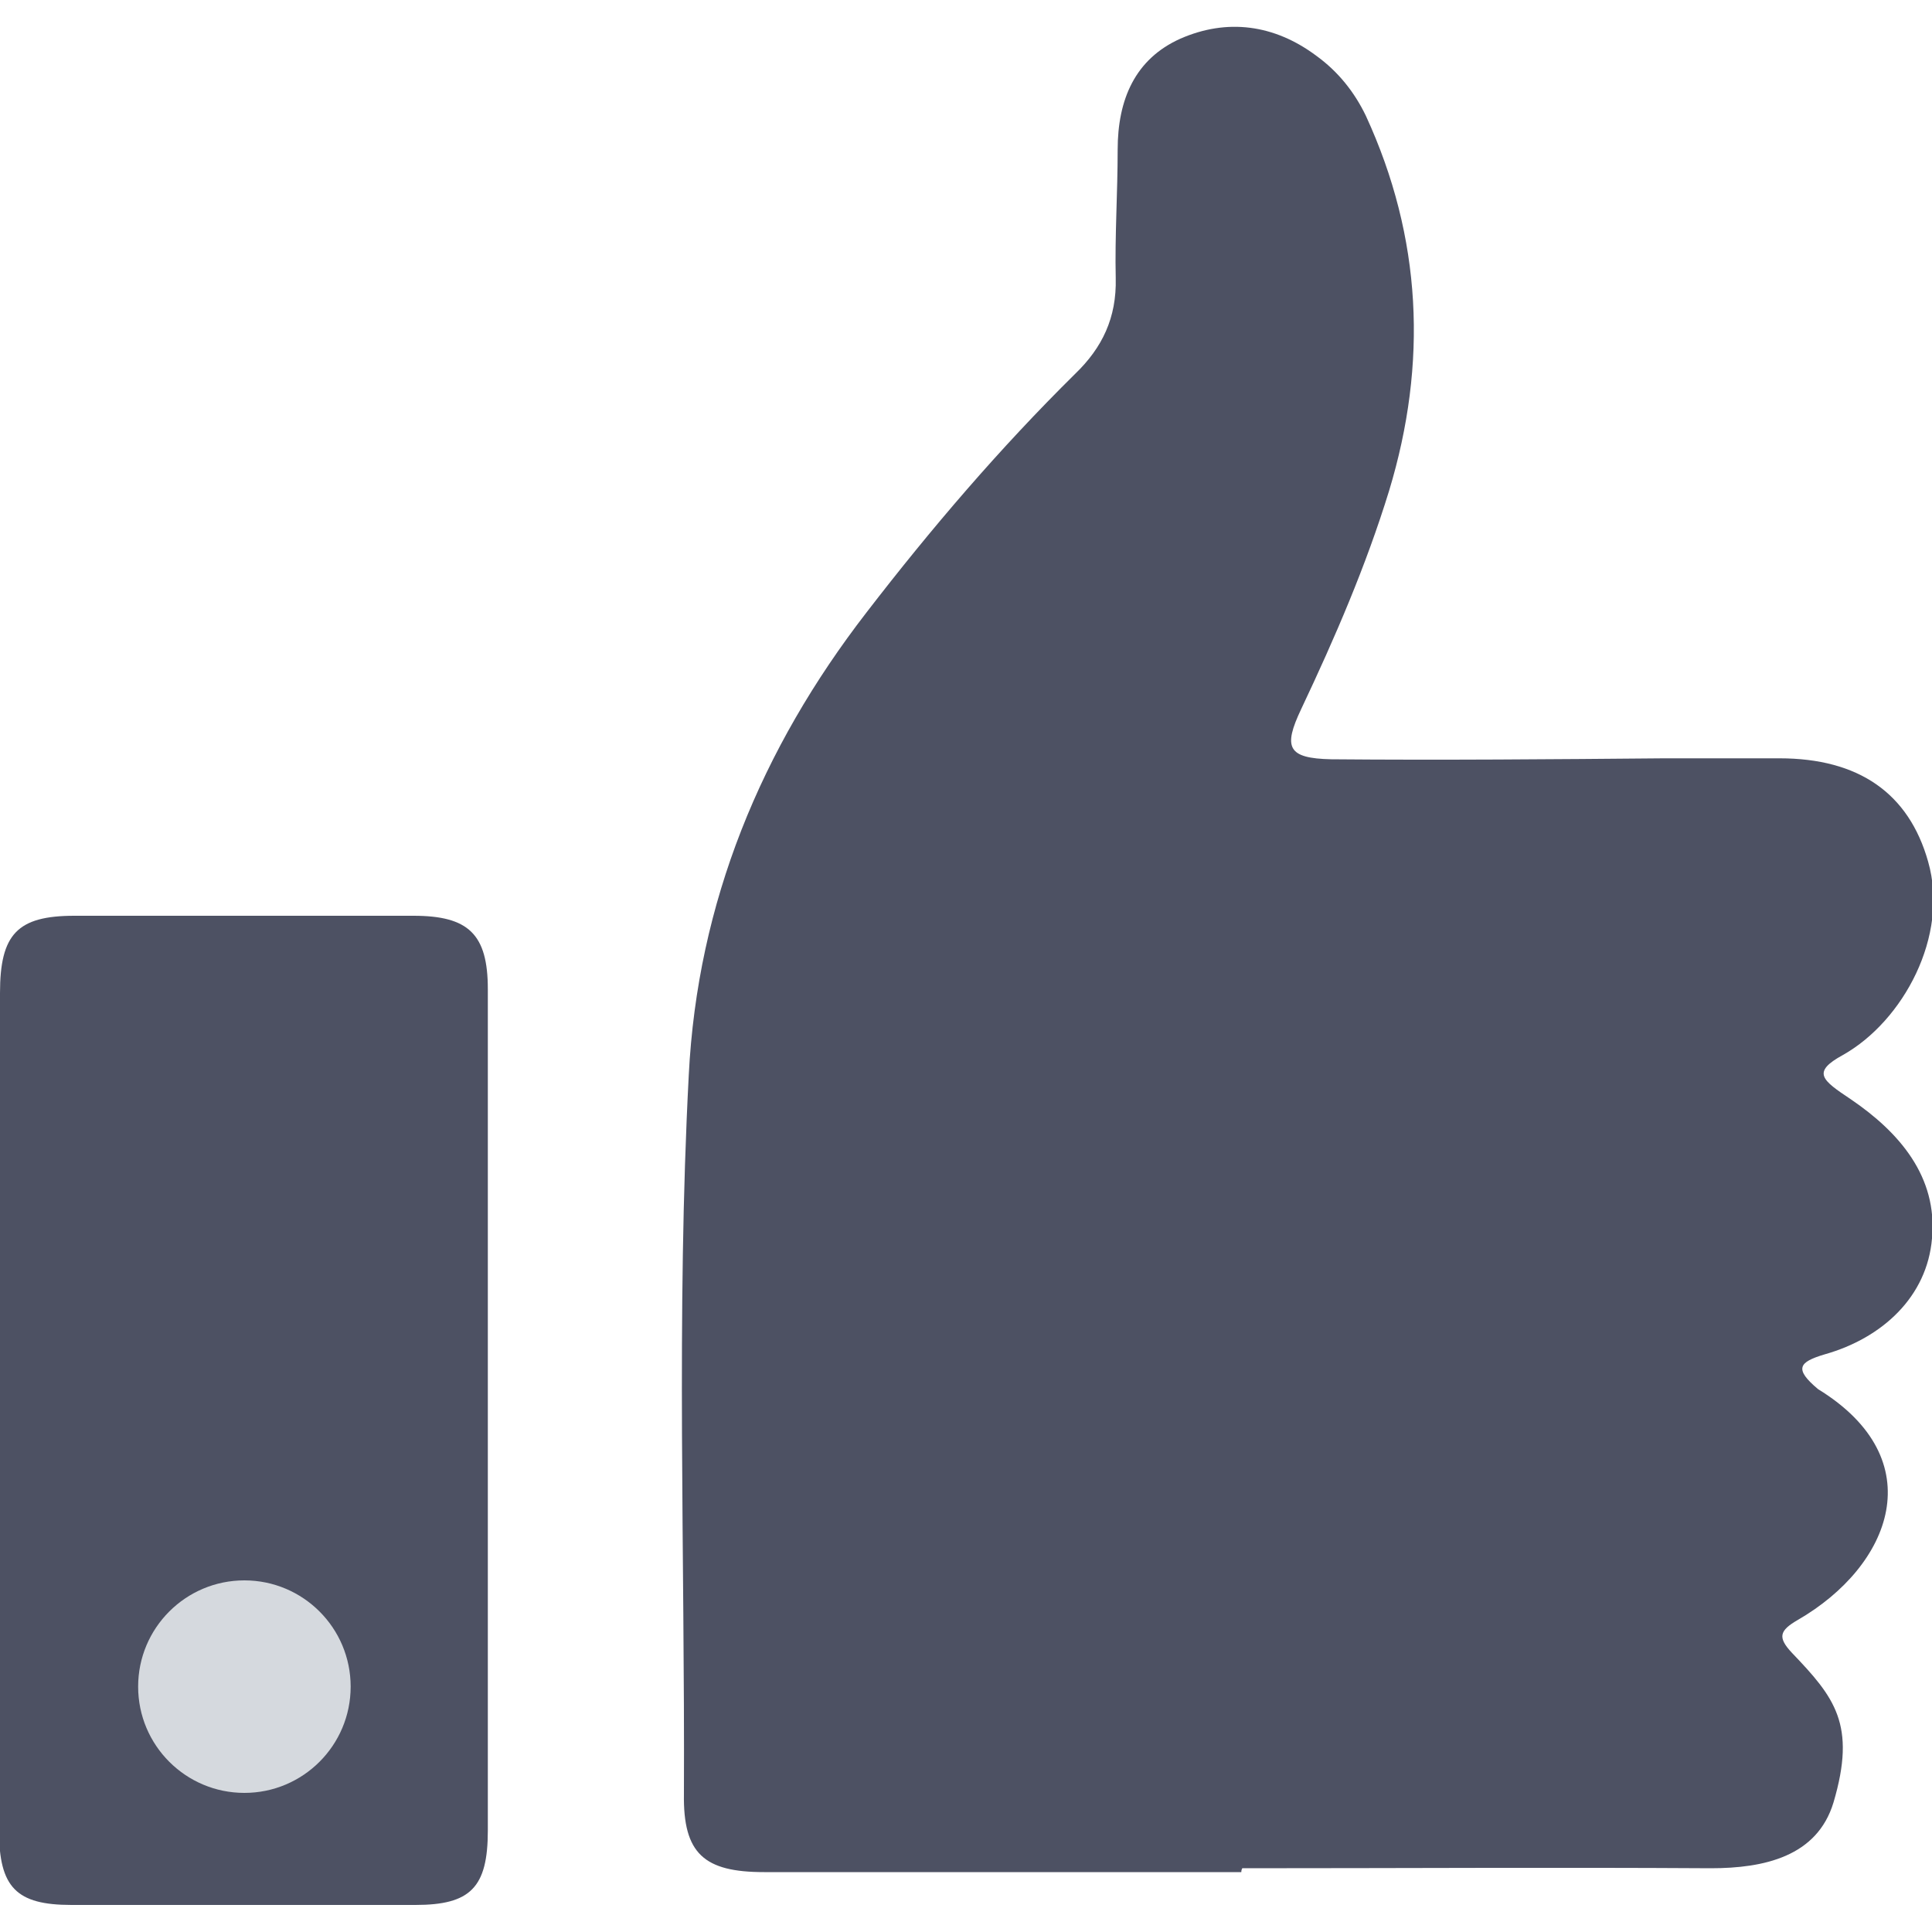
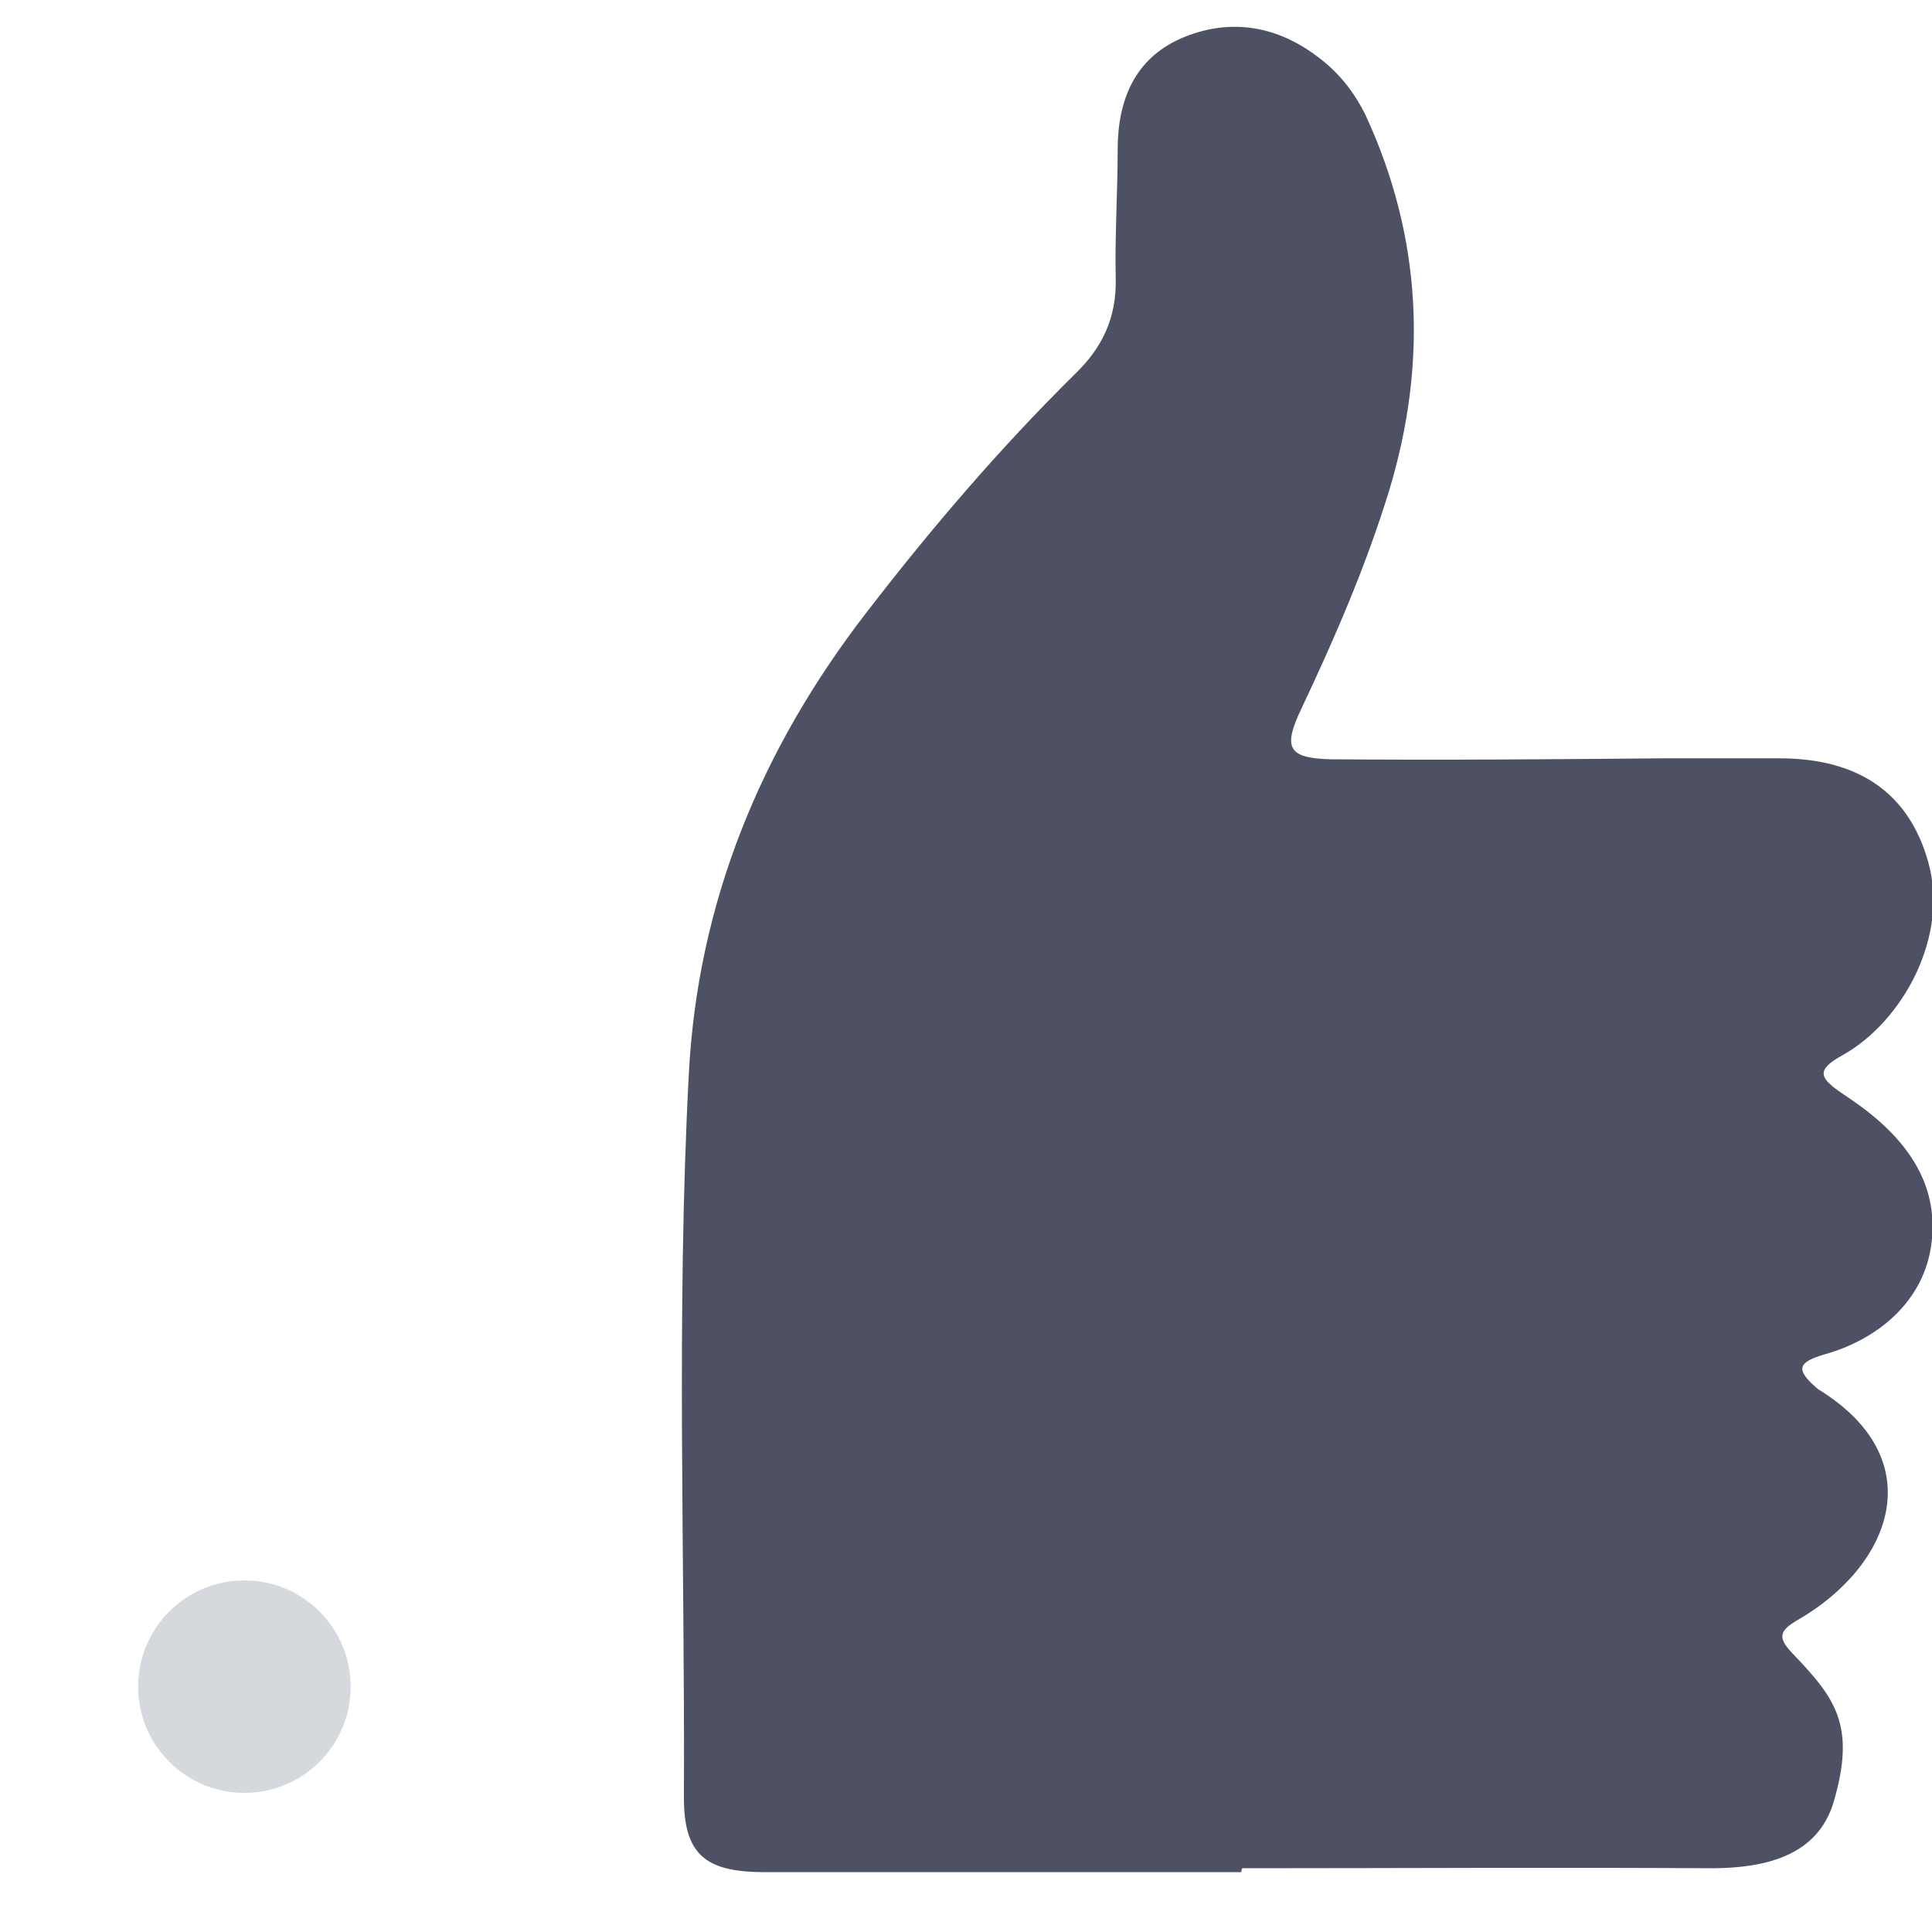
<svg xmlns="http://www.w3.org/2000/svg" version="1.1" id="Calque_1" x="0px" y="0px" viewBox="0 0 200 200" style="enable-background:new 0 0 200 200;" xml:space="preserve">
  <style type="text/css">
	.st0{fill:#4D5163;}
	.st1{fill:#D5D9DE;}
</style>
  <path class="st0" d="M128.5,193.8c-16.5,0-32.9,0-49.4,0c-6.2,0-8.4-1.9-8.3-8.1c0.1-24.8-0.8-49.6,0.5-74.4  c0.9-17.9,7.5-33.8,18.4-47.9c6.7-8.7,13.8-17,21.6-24.7c2.8-2.7,4.3-5.8,4.2-9.9c-0.1-4.4,0.2-8.8,0.2-13.3c0-5.2,1.8-9.4,6.5-11.5  c4.8-2.1,9.7-1.5,14.1,1.8c2.2,1.6,3.9,3.7,5.1,6.2c5.8,12.6,6.4,25.6,2.4,38.8c-2.4,7.8-5.6,15.2-9.1,22.6c-1.9,4-1.4,5.1,3.1,5.2  c11.5,0.1,23,0,34.5-0.1c4,0,7.9,0,11.9,0c8.2,0,13.4,3.6,15.4,10.7c2.2,7.7-2.6,16.5-8.8,20c-3.3,1.8-2.2,2.6,0.8,4.6  c5,3.4,9,8,8.4,14.4c-0.5,6-5.1,10.3-11.1,12c-2.7,0.8-3.2,1.5-0.7,3.6c11.9,7.3,7.6,18.3-2.1,23.9c-1.9,1.1-2.1,1.8-0.6,3.4  c4.4,4.6,6.7,7.4,4.3,15.5c-1.7,5.6-7.2,6.8-12.7,6.8c-16.2-0.1-32.3,0-48.5,0C128.5,193.6,128.5,193.7,128.5,193.8z" />
-   <path class="st0" d="M0,145.9c0-14.4,0-28.7,0-43.1c0-6.1,1.8-8,7.7-8c11.7,0,23.4,0,35.1,0c5.7,0,7.7,1.9,7.7,7.6c0,29,0,58,0,87.1  c0,5.9-1.8,7.7-7.5,7.7c-11.9,0-23.7,0-35.6,0c-5.7,0-7.5-1.8-7.5-7.7C0,174.9,0,160.4,0,145.9z" />
  <ellipse class="st1" cx="25.3" cy="174.6" rx="11" ry="11" />
</svg>